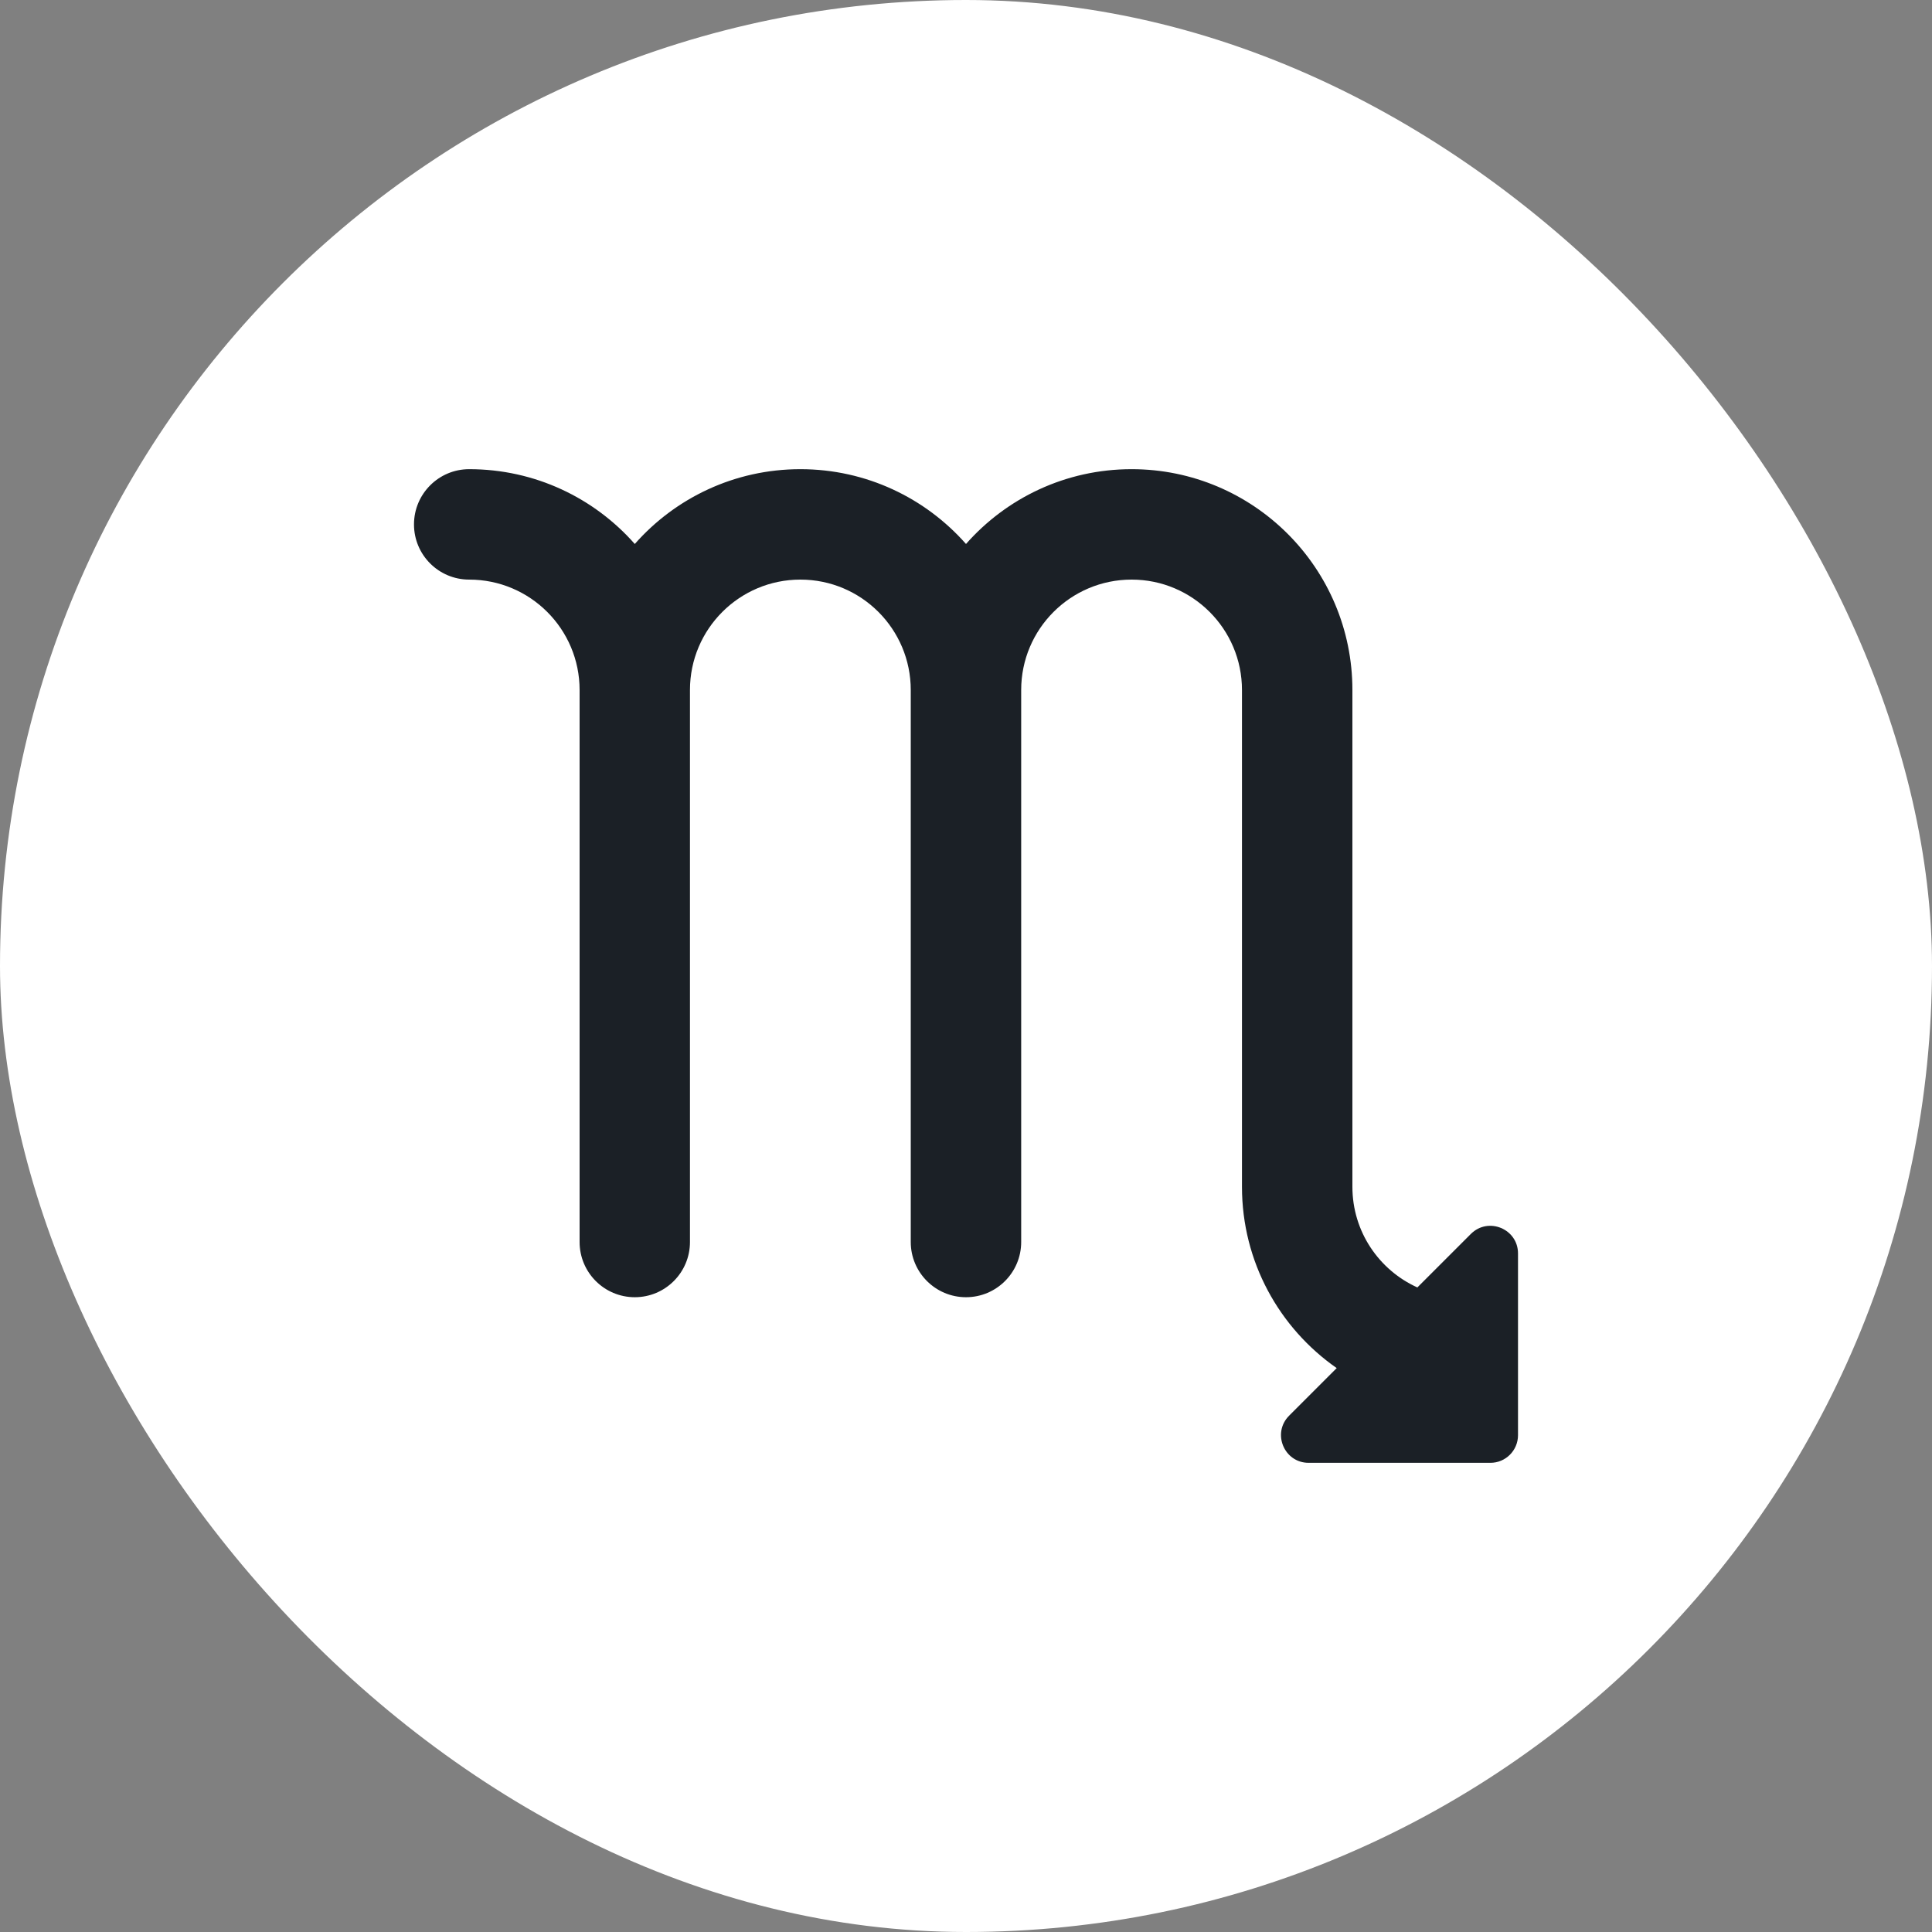
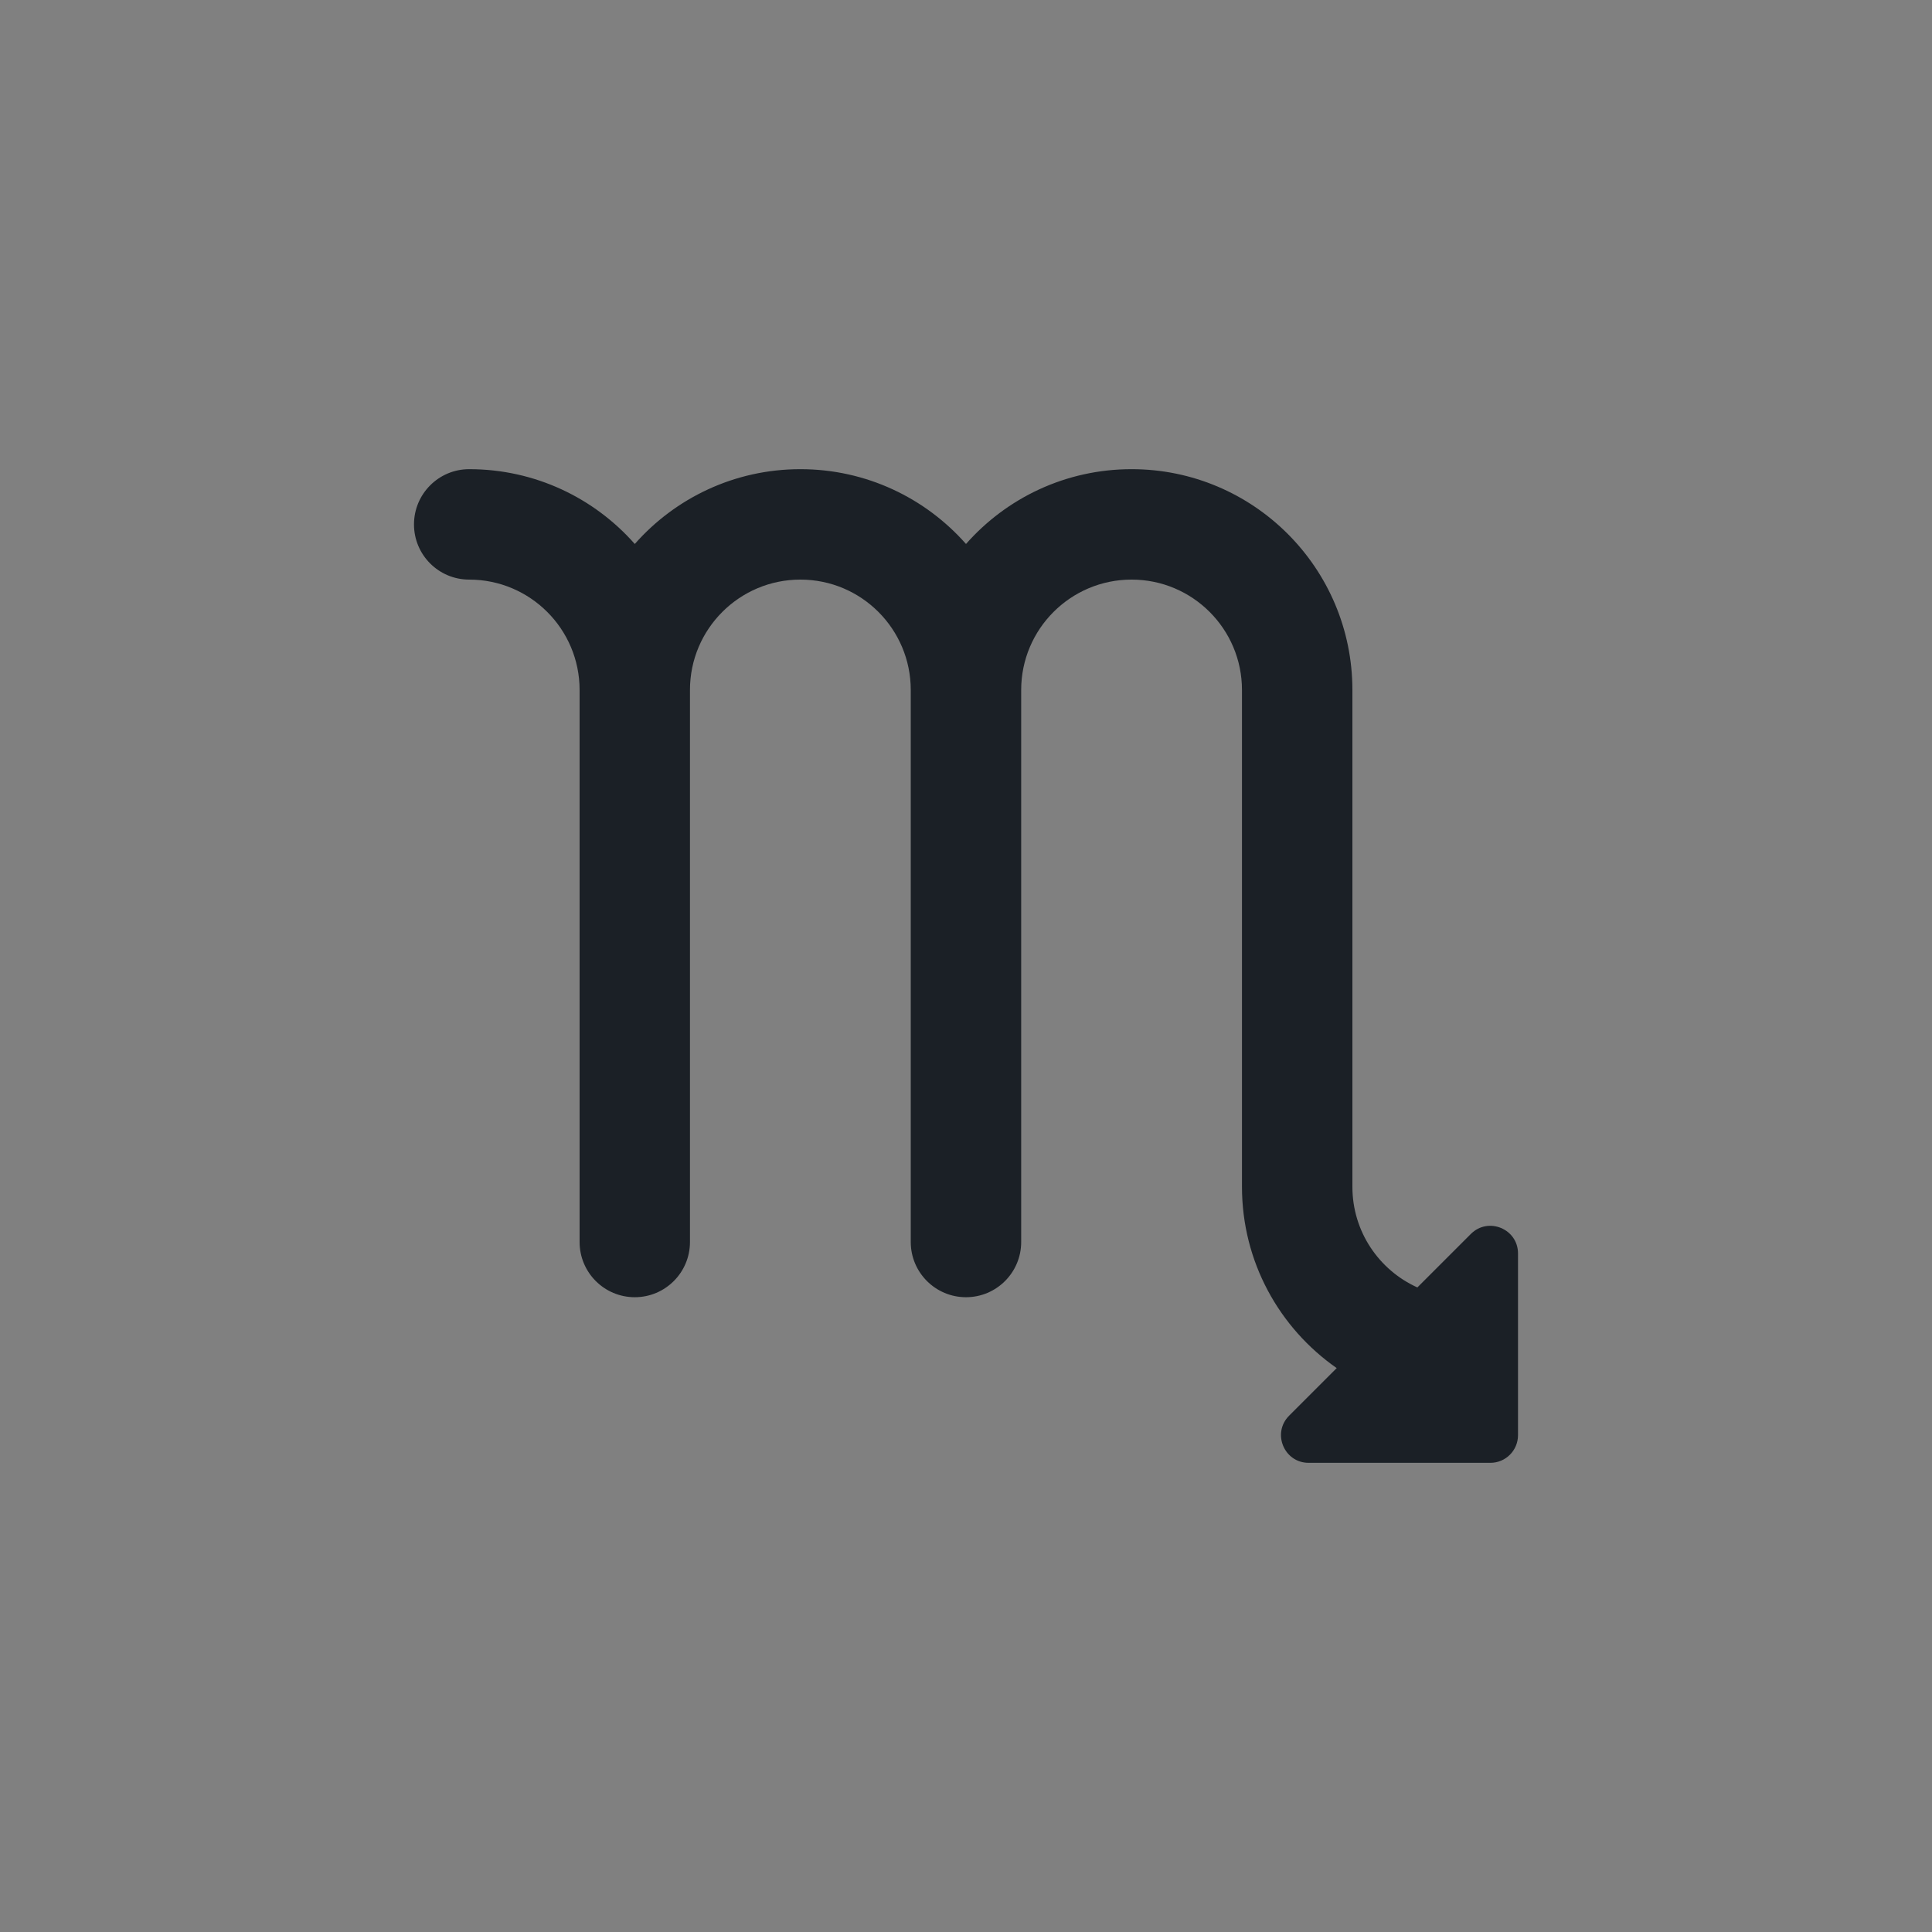
<svg xmlns="http://www.w3.org/2000/svg" width="32" height="32" viewBox="0 0 32 32" fill="none">
  <rect x="0" y="0" width="32" height="32" fill="#808080" stroke="none" />
-   <rect width="32" height="32" rx="16" fill="white" />
  <path d="M7.771 7.771C8.864 7.771 9.844 8.25 10.514 9.01C11.184 8.25 12.165 7.771 13.257 7.771C14.349 7.771 15.33 8.25 16 9.01C16.67 8.25 17.65 7.771 18.743 7.771C20.762 7.771 22.4 9.409 22.4 11.429V19.657C22.4 20.399 22.841 21.037 23.476 21.324L24.362 20.438C24.65 20.15 25.143 20.354 25.143 20.761V23.771C25.143 24.024 24.938 24.229 24.686 24.229H21.675C21.268 24.229 21.064 23.736 21.352 23.448L22.14 22.66C21.192 21.999 20.571 20.901 20.571 19.657V11.429C20.571 10.419 19.753 9.6 18.743 9.6C17.733 9.6 16.914 10.419 16.914 11.429V20.572C16.914 21.076 16.505 21.486 16 21.486C15.495 21.486 15.085 21.076 15.085 20.572V11.429C15.085 10.419 14.267 9.6 13.257 9.6C12.247 9.6 11.428 10.419 11.428 11.429V20.572C11.428 21.076 11.019 21.486 10.514 21.486C10.009 21.486 9.6 21.076 9.6 20.572V11.429C9.6 10.419 8.781 9.6 7.771 9.6C7.266 9.6 6.857 9.191 6.857 8.686C6.857 8.181 7.266 7.771 7.771 7.771Z" fill="#1B2026" />
</svg>